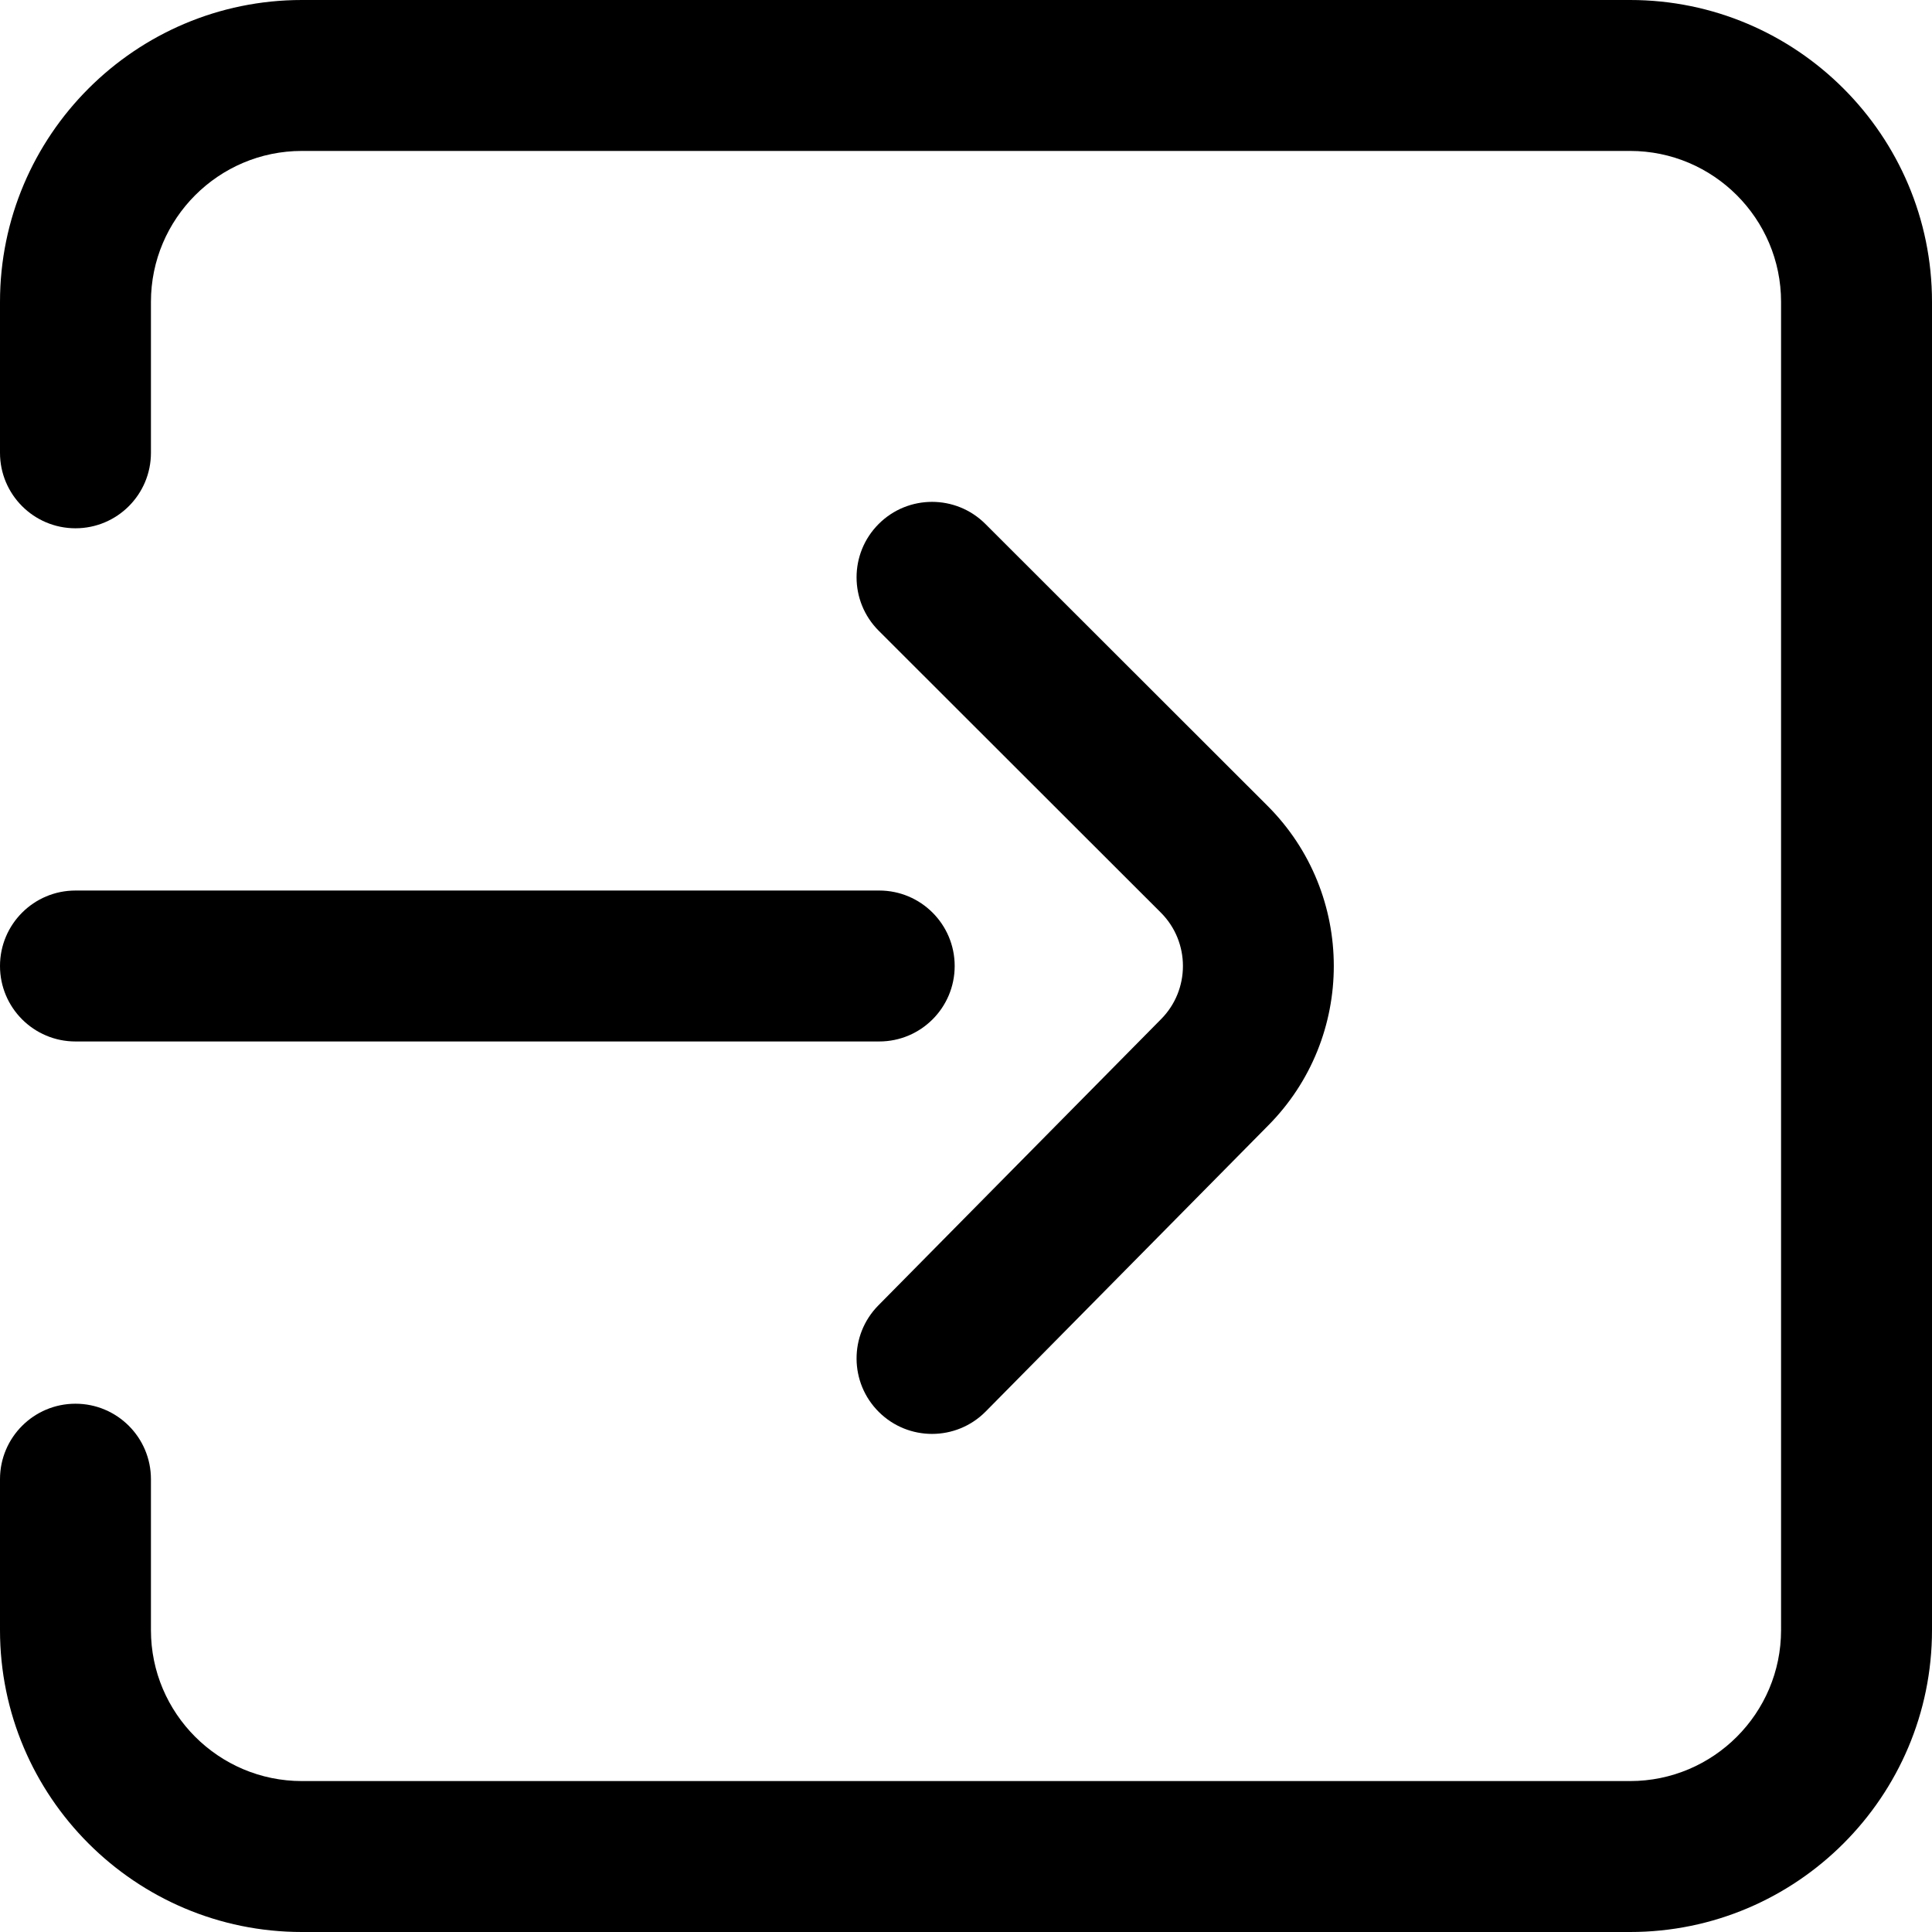
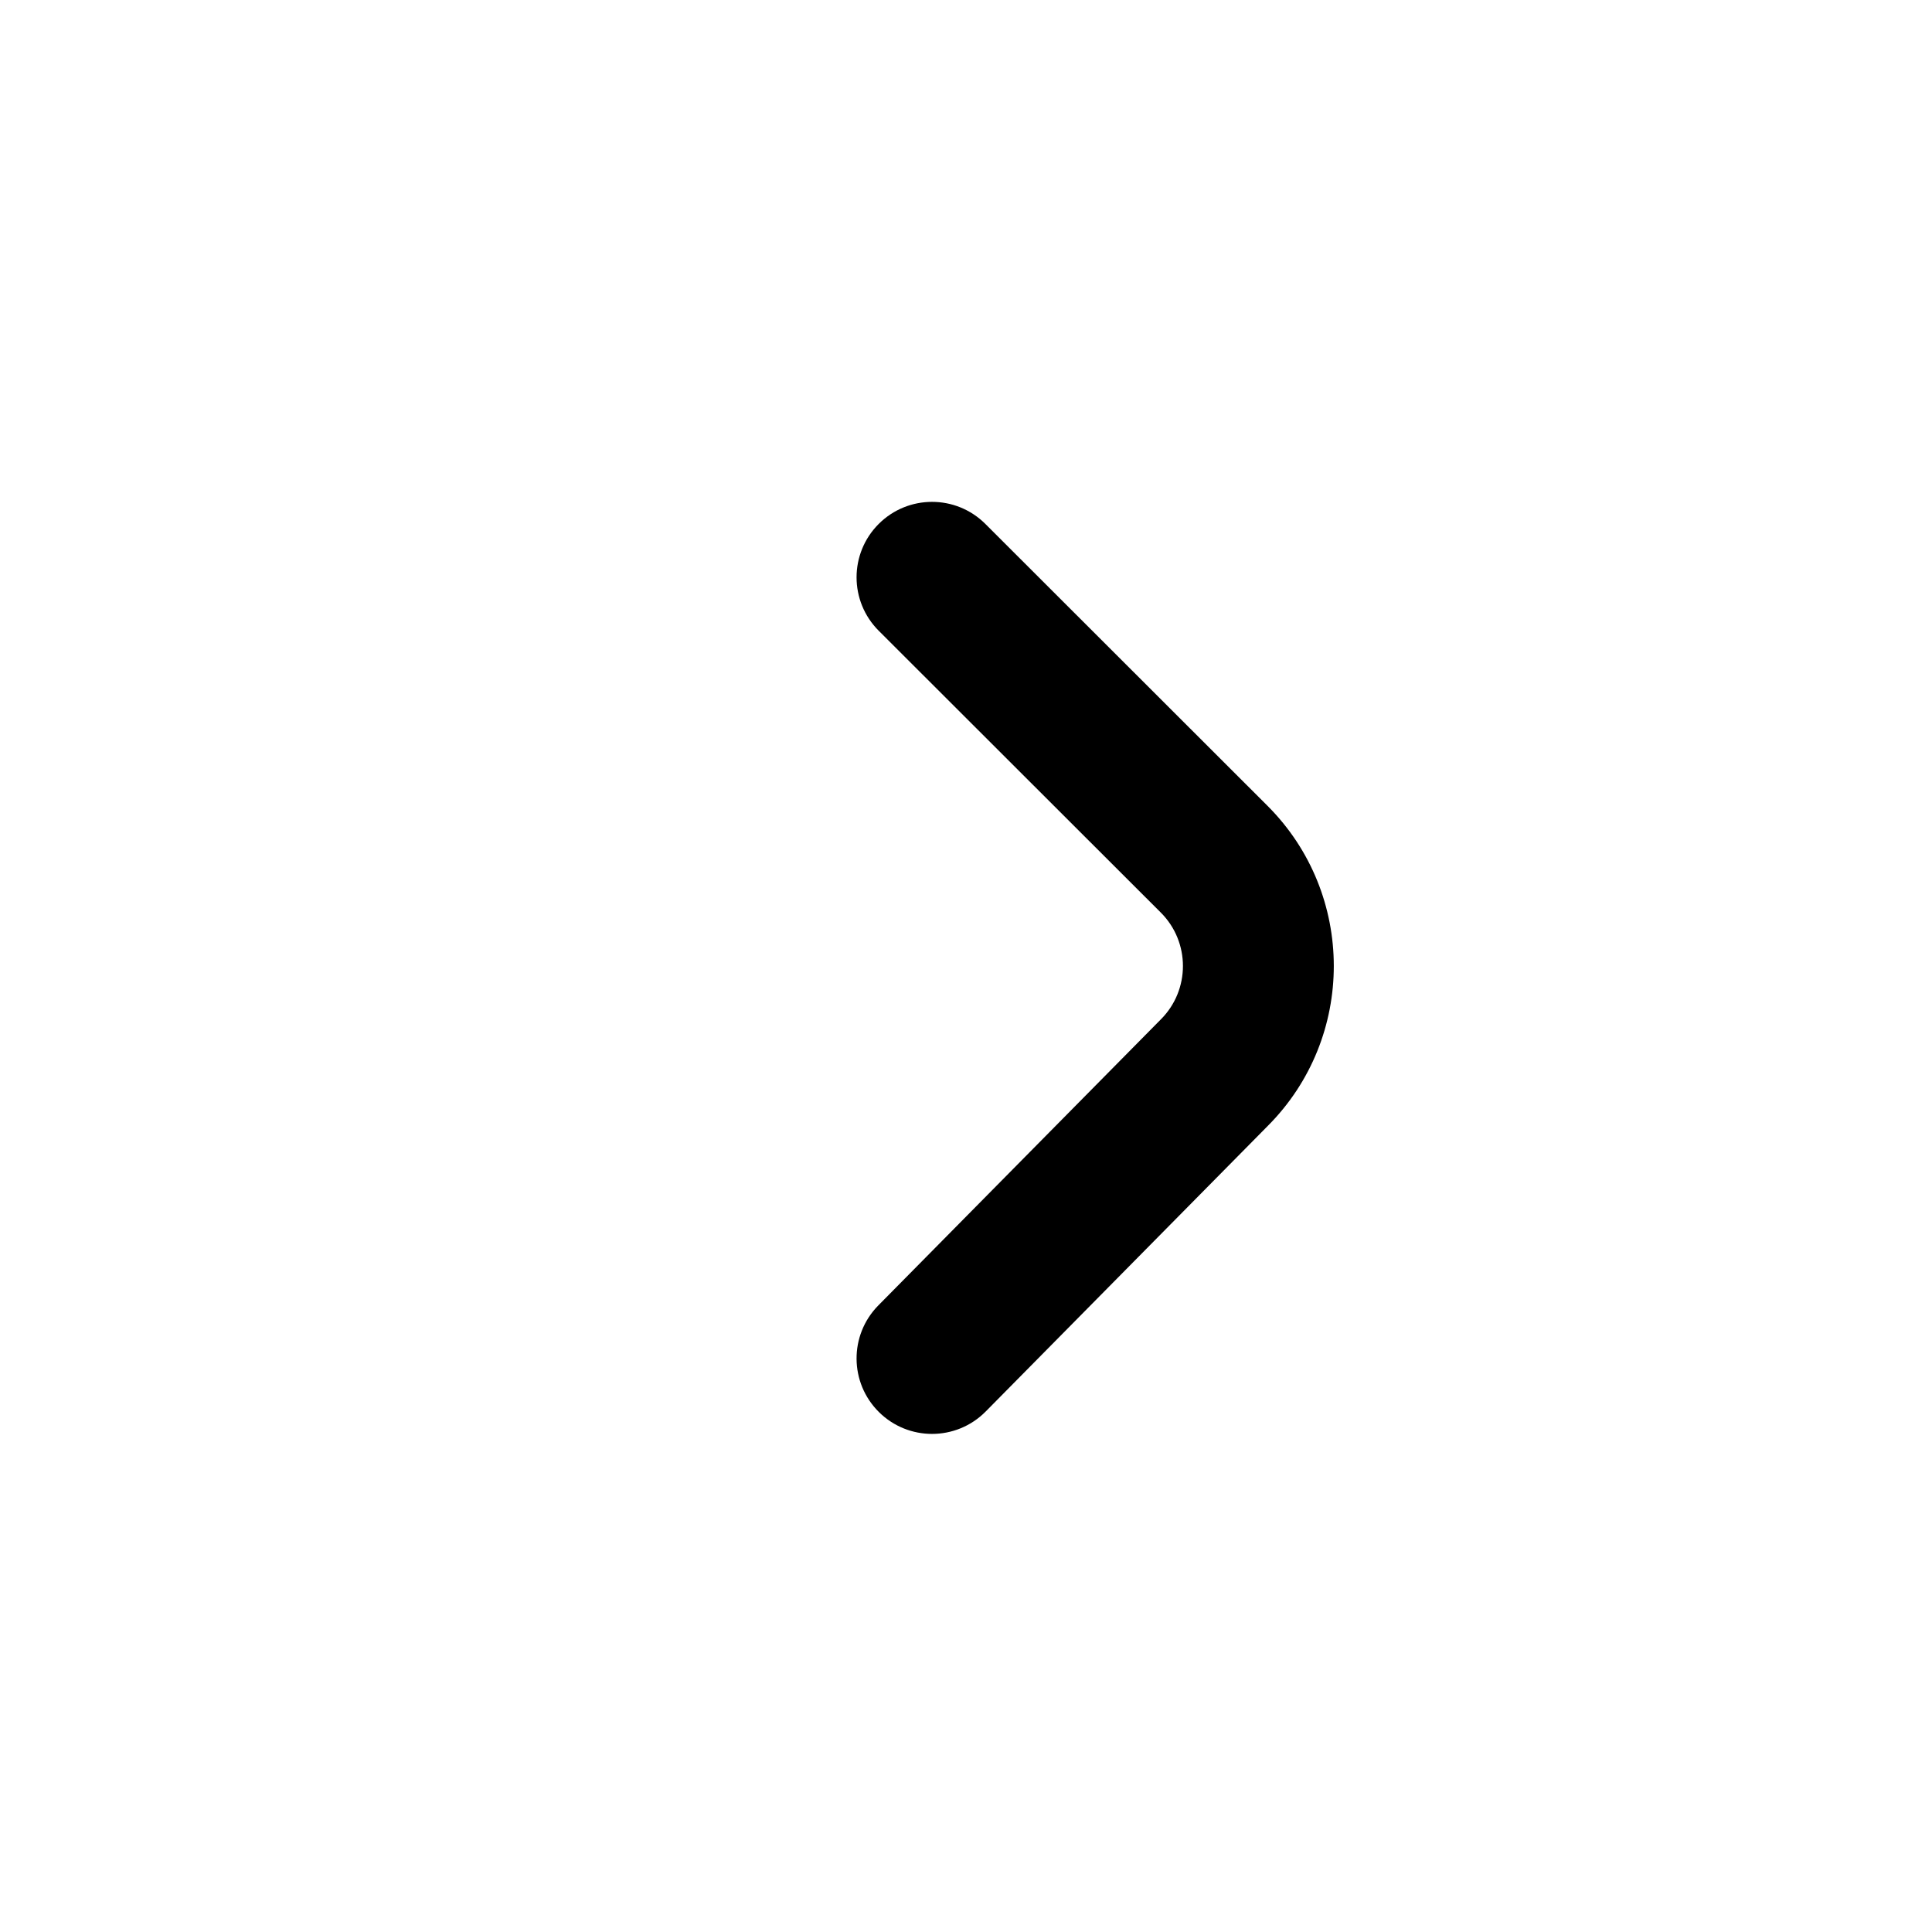
<svg xmlns="http://www.w3.org/2000/svg" version="1.1" id="Capa_1" x="0px" y="0px" viewBox="0 0 512 512" style="enable-background:new 0 0 512 512;" xml:space="preserve">
  <g>
    <g>
-       <path d="M432,0H80C35.888,0,0,35.888,0,80v40c0,11.046,8.954,20,20,20s20-8.954,20-20V80c0-22.056,17.944-40,40-40h352    c22.056,0,40,17.944,40,40v352c0,22.056-17.944,40-40,40H80c-22.056,0-40-17.944-40-40v-40c0-11.046-8.954-20-20-20    s-20,8.954-20,20v40c0,44.112,35.888,80,80,80h352c44.112,0,80-35.888,80-80V80C512,35.888,476.112,0,432,0z" />
-     </g>
+       </g>
  </g>
  <g>
    <g>
      <path d="M335.919,213.567l-74.784-74.716c-7.814-7.807-20.477-7.801-28.284,0.013c-7.807,7.814-7.801,20.477,0.013,28.284    l74.778,74.709c7.798,7.798,7.798,20.486,0,28.284c-0.029,0.029-0.058,0.059-0.087,0.088l-74.784,75.716    c-7.762,7.859-7.684,20.522,0.175,28.284c3.897,3.85,8.976,5.771,14.053,5.771c5.16,0,10.318-1.985,14.23-5.946l74.746-75.677    C359.321,274.979,359.304,236.952,335.919,213.567z" />
    </g>
  </g>
  <g>
    <g>
-       <path d="M233,236H20c-11.046,0-20,8.954-20,20c0,11.046,8.954,20,20,20h213c11.046,0,20-8.954,20-20S244.046,236,233,236z" />
-     </g>
+       </g>
  </g>
  <g>
</g>
  <g>
</g>
  <g>
</g>
  <g>
</g>
  <g>
</g>
  <g>
</g>
  <g>
</g>
  <g>
</g>
  <g>
</g>
  <g>
</g>
  <g>
</g>
  <g>
</g>
  <g>
</g>
  <g>
</g>
  <g>
</g>
</svg>